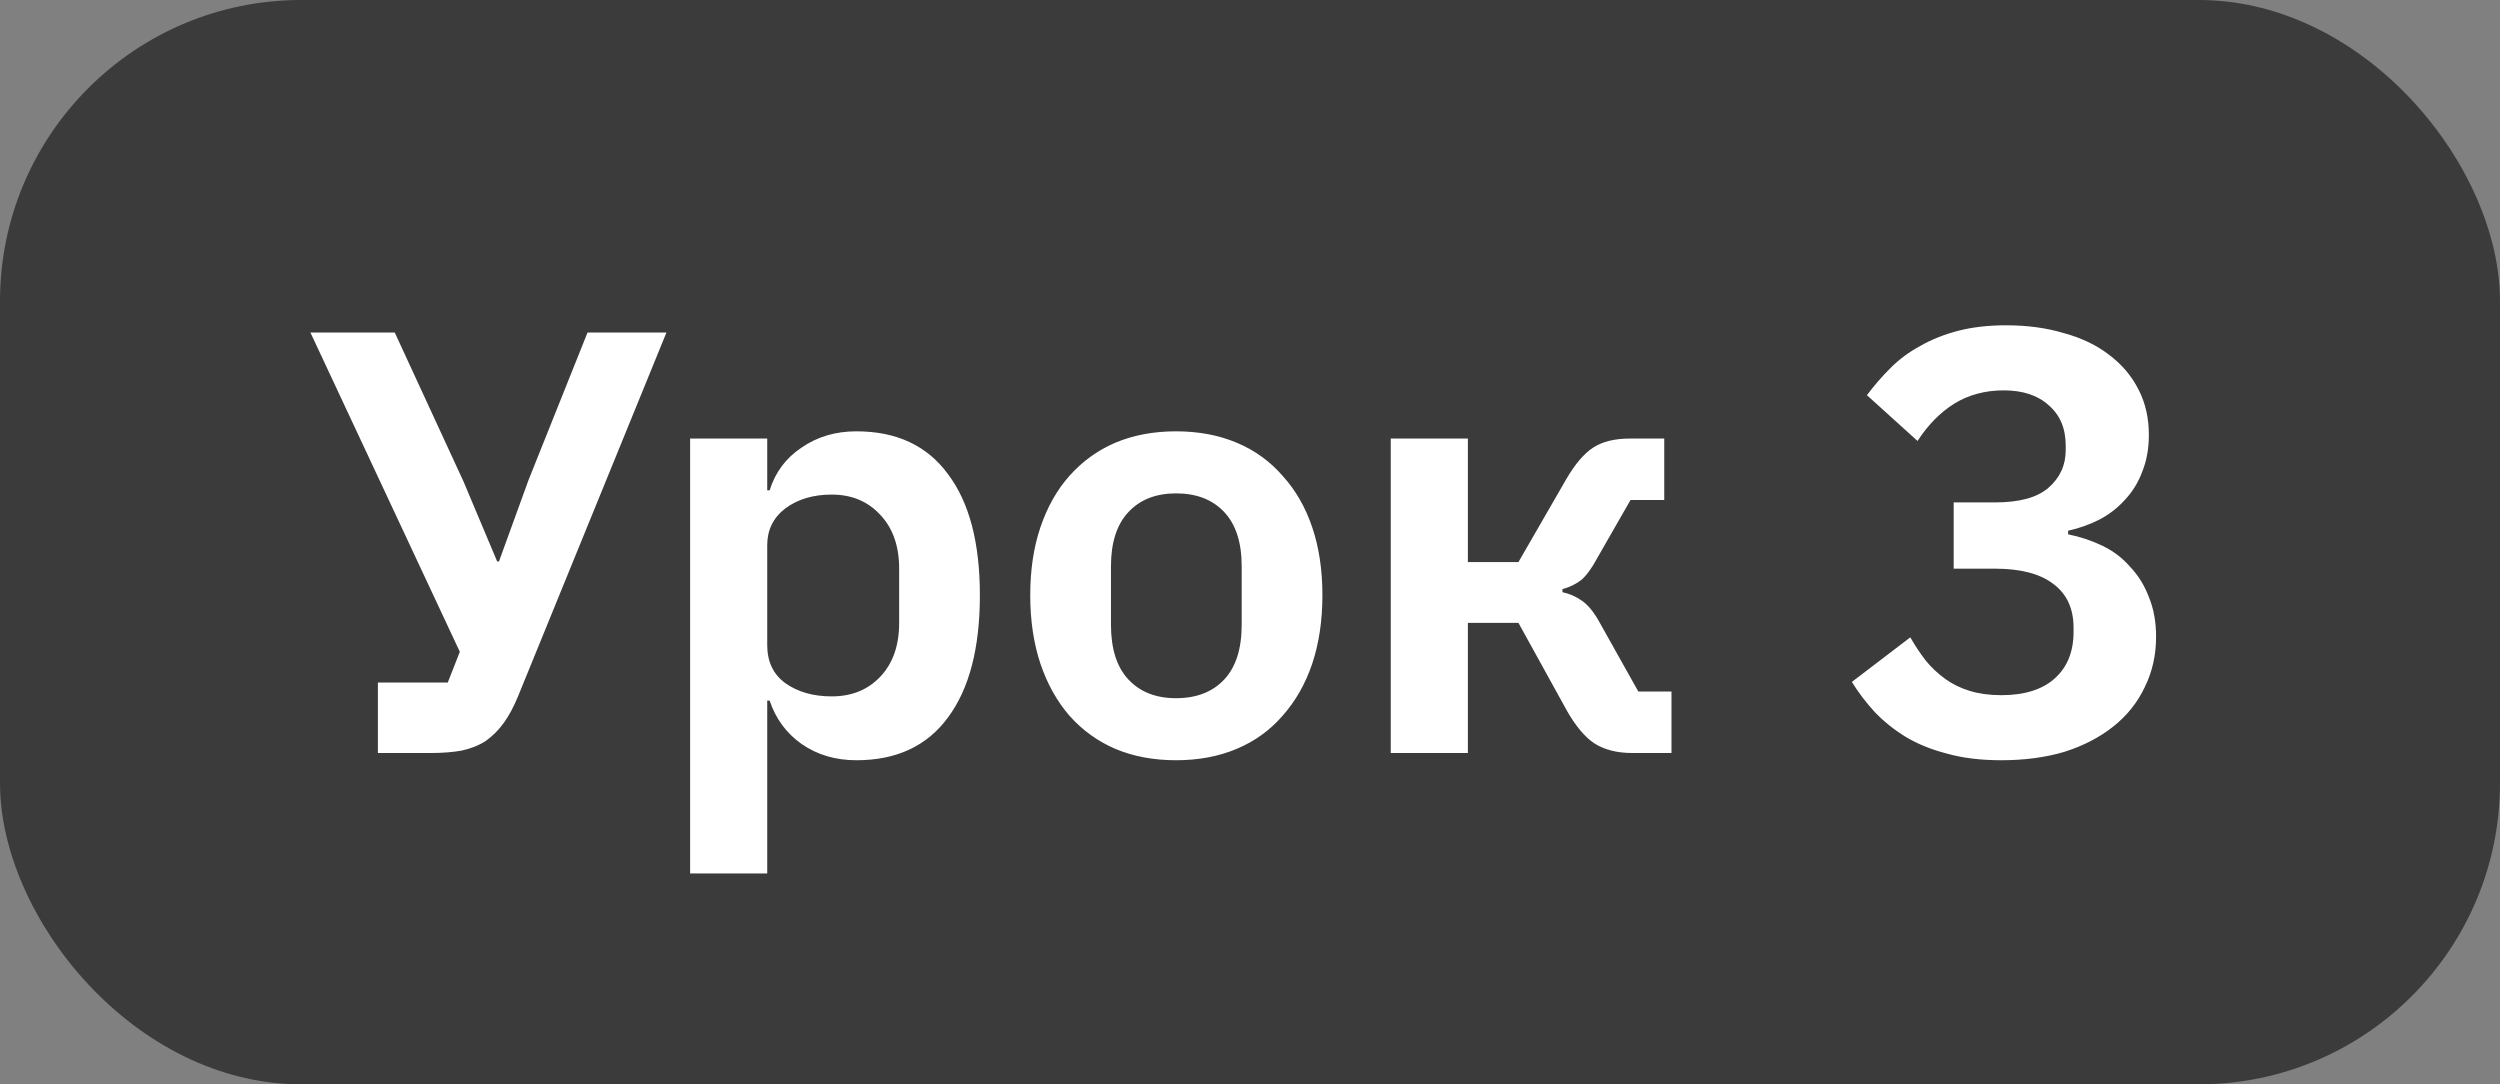
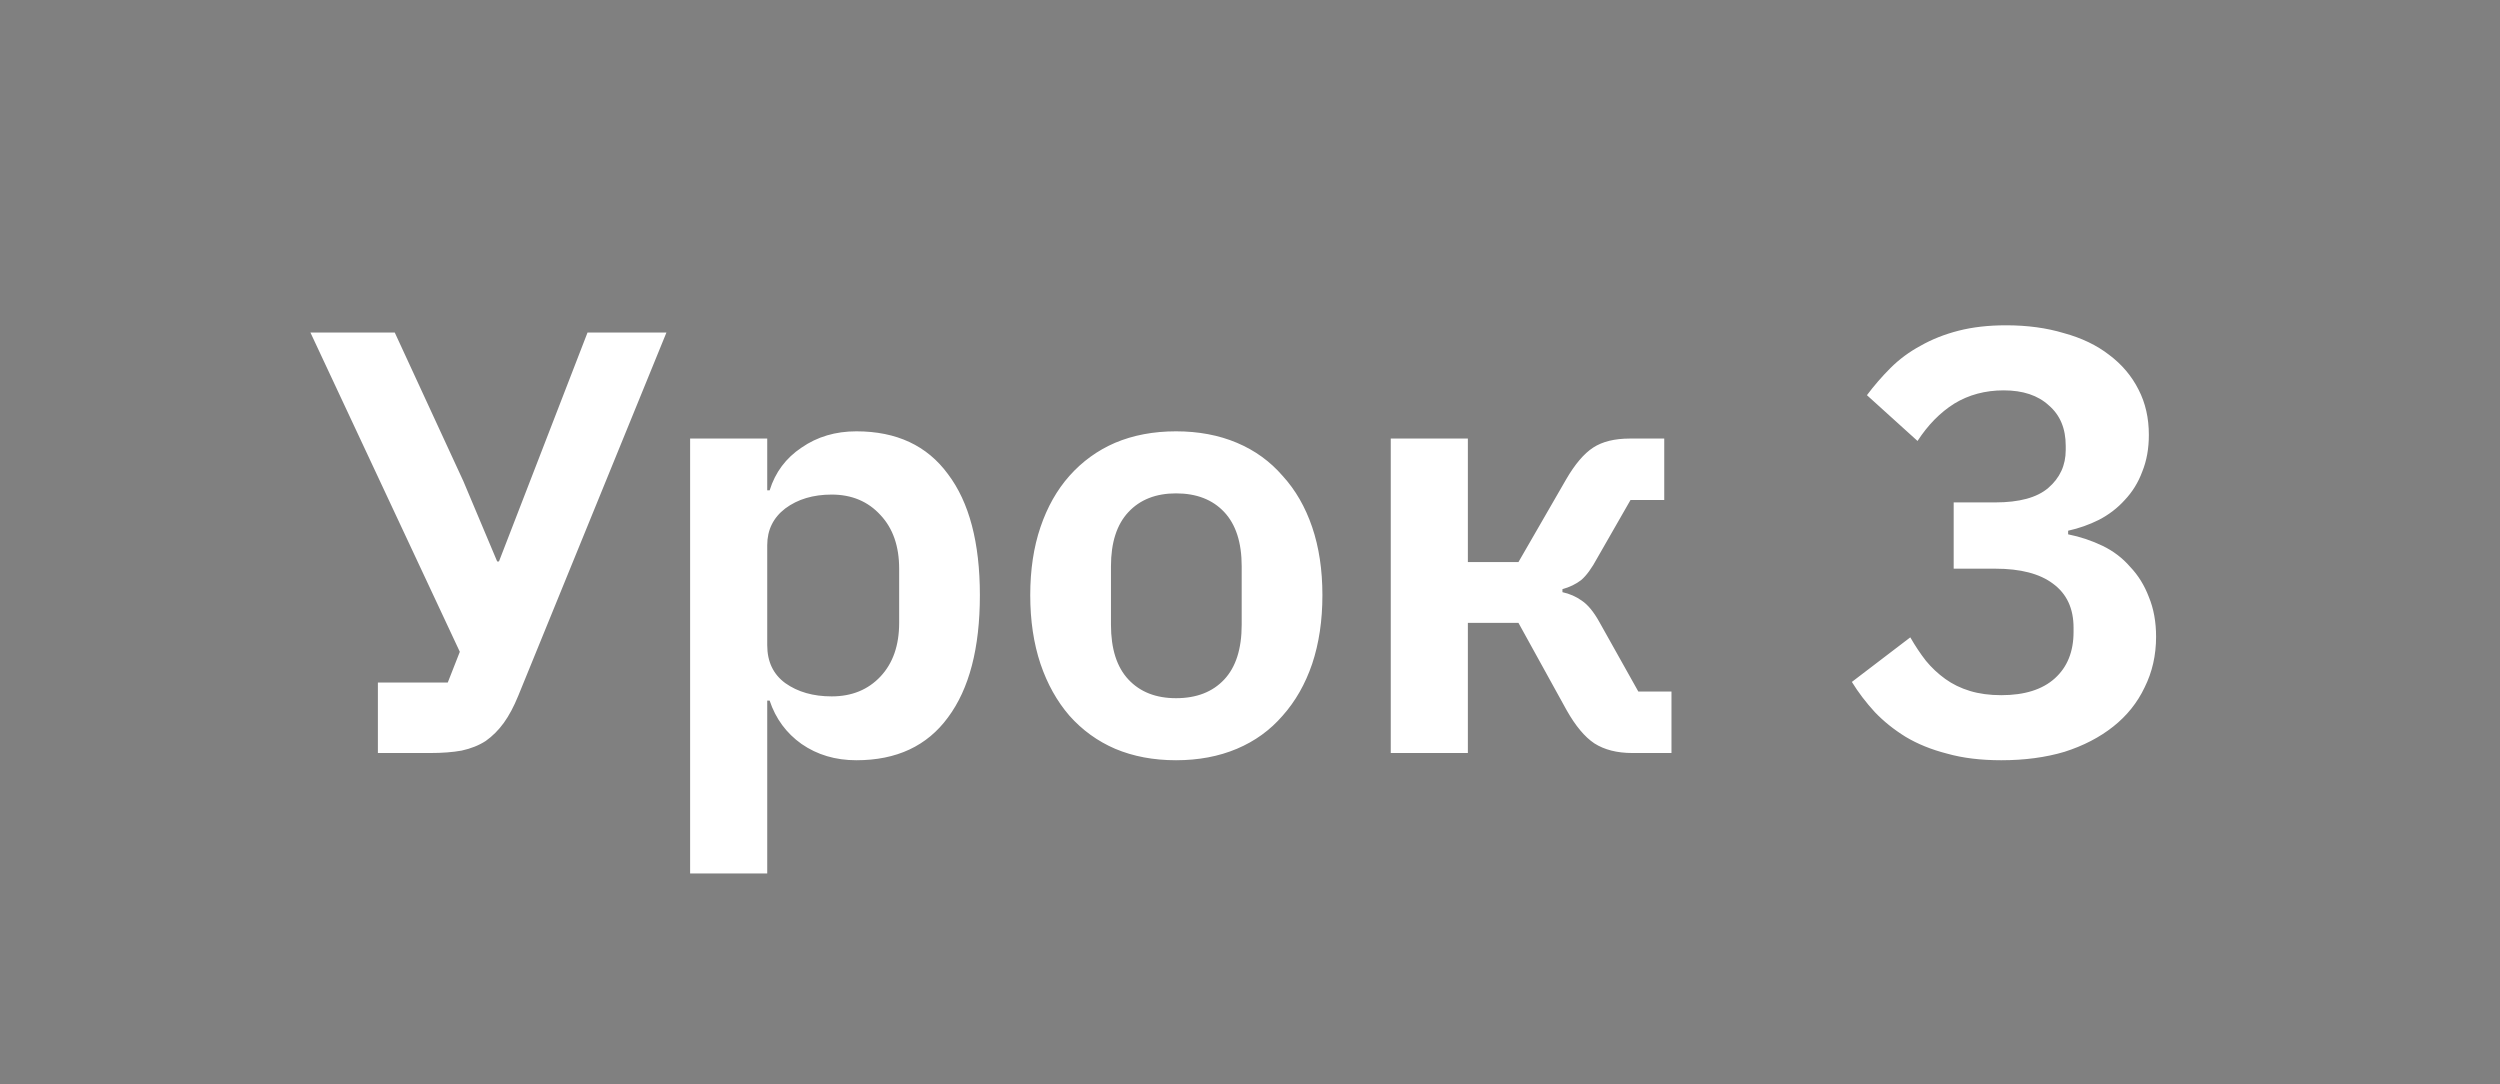
<svg xmlns="http://www.w3.org/2000/svg" width="83" height="36" viewBox="0 0 83 36" fill="none">
  <rect x="0" y="0" width="83" height="36" fill="#808080" stroke="none" />
-   <rect width="83" height="36" rx="10" fill="#3B3B3B" />
-   <path d="M12.546 22.66H14.866L15.266 21.64L10.306 11.04H13.106L15.386 15.98L16.506 18.64H16.566L17.546 15.94L19.506 11.04H22.126L17.206 23.1C17.059 23.46 16.899 23.76 16.726 24C16.552 24.24 16.352 24.44 16.126 24.6C15.899 24.747 15.633 24.853 15.326 24.92C15.033 24.973 14.686 25 14.286 25H12.546V22.66ZM22.912 14.56H25.472V16.28H25.552C25.738 15.68 26.092 15.207 26.612 14.86C27.132 14.5 27.738 14.32 28.432 14.32C29.765 14.32 30.778 14.793 31.472 15.74C32.178 16.673 32.532 18.013 32.532 19.76C32.532 21.52 32.178 22.873 31.472 23.82C30.778 24.767 29.765 25.24 28.432 25.24C27.738 25.24 27.132 25.06 26.612 24.7C26.105 24.34 25.752 23.86 25.552 23.26H25.472V29H22.912V14.56ZM27.612 23.12C28.278 23.12 28.818 22.9 29.232 22.46C29.645 22.02 29.852 21.427 29.852 20.68V18.88C29.852 18.133 29.645 17.54 29.232 17.1C28.818 16.647 28.278 16.42 27.612 16.42C26.998 16.42 26.485 16.573 26.072 16.88C25.672 17.187 25.472 17.593 25.472 18.1V21.42C25.472 21.967 25.672 22.387 26.072 22.68C26.485 22.973 26.998 23.12 27.612 23.12ZM39.044 25.24C38.297 25.24 37.624 25.113 37.024 24.86C36.437 24.607 35.931 24.24 35.504 23.76C35.09 23.28 34.77 22.707 34.544 22.04C34.317 21.36 34.204 20.6 34.204 19.76C34.204 18.92 34.317 18.167 34.544 17.5C34.77 16.833 35.09 16.267 35.504 15.8C35.931 15.32 36.437 14.953 37.024 14.7C37.624 14.447 38.297 14.32 39.044 14.32C39.791 14.32 40.464 14.447 41.064 14.7C41.664 14.953 42.17 15.32 42.584 15.8C43.011 16.267 43.337 16.833 43.564 17.5C43.791 18.167 43.904 18.92 43.904 19.76C43.904 20.6 43.791 21.36 43.564 22.04C43.337 22.707 43.011 23.28 42.584 23.76C42.17 24.24 41.664 24.607 41.064 24.86C40.464 25.113 39.791 25.24 39.044 25.24ZM39.044 23.18C39.724 23.18 40.257 22.973 40.644 22.56C41.031 22.147 41.224 21.54 41.224 20.74V18.8C41.224 18.013 41.031 17.413 40.644 17C40.257 16.587 39.724 16.38 39.044 16.38C38.377 16.38 37.85 16.587 37.464 17C37.077 17.413 36.884 18.013 36.884 18.8V20.74C36.884 21.54 37.077 22.147 37.464 22.56C37.85 22.973 38.377 23.18 39.044 23.18ZM46.173 14.56H48.733V18.66H50.413L51.993 15.92C52.287 15.413 52.587 15.06 52.893 14.86C53.2 14.66 53.607 14.56 54.113 14.56H55.253V16.6H54.133L53.033 18.52C52.847 18.867 52.667 19.113 52.493 19.26C52.32 19.393 52.113 19.493 51.873 19.56V19.66C52.113 19.713 52.327 19.807 52.513 19.94C52.713 20.073 52.907 20.307 53.093 20.64L54.393 22.96H55.493V25H54.193C53.687 25 53.267 24.893 52.933 24.68C52.613 24.467 52.307 24.1 52.013 23.58L50.413 20.68H48.733V25H46.173V14.56ZM66.242 16.68C67.042 16.68 67.629 16.52 68.002 16.2C68.389 15.867 68.582 15.447 68.582 14.94V14.8C68.582 14.227 68.395 13.78 68.022 13.46C67.662 13.127 67.162 12.96 66.522 12.96C65.909 12.96 65.362 13.107 64.882 13.4C64.415 13.693 64.009 14.107 63.662 14.64L61.982 13.12C62.222 12.8 62.482 12.5 62.762 12.22C63.055 11.927 63.389 11.68 63.762 11.48C64.135 11.267 64.555 11.1 65.022 10.98C65.489 10.86 66.015 10.8 66.602 10.8C67.309 10.8 67.949 10.887 68.522 11.06C69.109 11.22 69.609 11.46 70.022 11.78C70.449 12.1 70.775 12.487 71.002 12.94C71.229 13.38 71.342 13.88 71.342 14.44C71.342 14.893 71.269 15.3 71.122 15.66C70.989 16.02 70.795 16.333 70.542 16.6C70.302 16.867 70.015 17.087 69.682 17.26C69.362 17.42 69.022 17.54 68.662 17.62V17.74C69.062 17.82 69.442 17.947 69.802 18.12C70.162 18.293 70.469 18.527 70.722 18.82C70.989 19.1 71.195 19.433 71.342 19.82C71.502 20.207 71.582 20.647 71.582 21.14C71.582 21.753 71.455 22.313 71.202 22.82C70.962 23.327 70.615 23.76 70.162 24.12C69.709 24.48 69.169 24.76 68.542 24.96C67.915 25.147 67.215 25.24 66.442 25.24C65.762 25.24 65.162 25.167 64.642 25.02C64.122 24.887 63.662 24.7 63.262 24.46C62.875 24.22 62.535 23.947 62.242 23.64C61.949 23.32 61.695 22.987 61.482 22.64L63.422 21.16C63.582 21.44 63.755 21.7 63.942 21.94C64.129 22.167 64.342 22.367 64.582 22.54C64.822 22.713 65.095 22.847 65.402 22.94C65.709 23.033 66.055 23.08 66.442 23.08C67.215 23.08 67.809 22.893 68.222 22.52C68.635 22.147 68.842 21.633 68.842 20.98V20.84C68.842 20.2 68.615 19.713 68.162 19.38C67.722 19.047 67.082 18.88 66.242 18.88H64.862V16.68H66.242Z" fill="white" />
+   <path d="M12.546 22.66H14.866L15.266 21.64L10.306 11.04H13.106L15.386 15.98L16.506 18.64H16.566L19.506 11.04H22.126L17.206 23.1C17.059 23.46 16.899 23.76 16.726 24C16.552 24.24 16.352 24.44 16.126 24.6C15.899 24.747 15.633 24.853 15.326 24.92C15.033 24.973 14.686 25 14.286 25H12.546V22.66ZM22.912 14.56H25.472V16.28H25.552C25.738 15.68 26.092 15.207 26.612 14.86C27.132 14.5 27.738 14.32 28.432 14.32C29.765 14.32 30.778 14.793 31.472 15.74C32.178 16.673 32.532 18.013 32.532 19.76C32.532 21.52 32.178 22.873 31.472 23.82C30.778 24.767 29.765 25.24 28.432 25.24C27.738 25.24 27.132 25.06 26.612 24.7C26.105 24.34 25.752 23.86 25.552 23.26H25.472V29H22.912V14.56ZM27.612 23.12C28.278 23.12 28.818 22.9 29.232 22.46C29.645 22.02 29.852 21.427 29.852 20.68V18.88C29.852 18.133 29.645 17.54 29.232 17.1C28.818 16.647 28.278 16.42 27.612 16.42C26.998 16.42 26.485 16.573 26.072 16.88C25.672 17.187 25.472 17.593 25.472 18.1V21.42C25.472 21.967 25.672 22.387 26.072 22.68C26.485 22.973 26.998 23.12 27.612 23.12ZM39.044 25.24C38.297 25.24 37.624 25.113 37.024 24.86C36.437 24.607 35.931 24.24 35.504 23.76C35.09 23.28 34.77 22.707 34.544 22.04C34.317 21.36 34.204 20.6 34.204 19.76C34.204 18.92 34.317 18.167 34.544 17.5C34.77 16.833 35.09 16.267 35.504 15.8C35.931 15.32 36.437 14.953 37.024 14.7C37.624 14.447 38.297 14.32 39.044 14.32C39.791 14.32 40.464 14.447 41.064 14.7C41.664 14.953 42.17 15.32 42.584 15.8C43.011 16.267 43.337 16.833 43.564 17.5C43.791 18.167 43.904 18.92 43.904 19.76C43.904 20.6 43.791 21.36 43.564 22.04C43.337 22.707 43.011 23.28 42.584 23.76C42.17 24.24 41.664 24.607 41.064 24.86C40.464 25.113 39.791 25.24 39.044 25.24ZM39.044 23.18C39.724 23.18 40.257 22.973 40.644 22.56C41.031 22.147 41.224 21.54 41.224 20.74V18.8C41.224 18.013 41.031 17.413 40.644 17C40.257 16.587 39.724 16.38 39.044 16.38C38.377 16.38 37.85 16.587 37.464 17C37.077 17.413 36.884 18.013 36.884 18.8V20.74C36.884 21.54 37.077 22.147 37.464 22.56C37.85 22.973 38.377 23.18 39.044 23.18ZM46.173 14.56H48.733V18.66H50.413L51.993 15.92C52.287 15.413 52.587 15.06 52.893 14.86C53.2 14.66 53.607 14.56 54.113 14.56H55.253V16.6H54.133L53.033 18.52C52.847 18.867 52.667 19.113 52.493 19.26C52.32 19.393 52.113 19.493 51.873 19.56V19.66C52.113 19.713 52.327 19.807 52.513 19.94C52.713 20.073 52.907 20.307 53.093 20.64L54.393 22.96H55.493V25H54.193C53.687 25 53.267 24.893 52.933 24.68C52.613 24.467 52.307 24.1 52.013 23.58L50.413 20.68H48.733V25H46.173V14.56ZM66.242 16.68C67.042 16.68 67.629 16.52 68.002 16.2C68.389 15.867 68.582 15.447 68.582 14.94V14.8C68.582 14.227 68.395 13.78 68.022 13.46C67.662 13.127 67.162 12.96 66.522 12.96C65.909 12.96 65.362 13.107 64.882 13.4C64.415 13.693 64.009 14.107 63.662 14.64L61.982 13.12C62.222 12.8 62.482 12.5 62.762 12.22C63.055 11.927 63.389 11.68 63.762 11.48C64.135 11.267 64.555 11.1 65.022 10.98C65.489 10.86 66.015 10.8 66.602 10.8C67.309 10.8 67.949 10.887 68.522 11.06C69.109 11.22 69.609 11.46 70.022 11.78C70.449 12.1 70.775 12.487 71.002 12.94C71.229 13.38 71.342 13.88 71.342 14.44C71.342 14.893 71.269 15.3 71.122 15.66C70.989 16.02 70.795 16.333 70.542 16.6C70.302 16.867 70.015 17.087 69.682 17.26C69.362 17.42 69.022 17.54 68.662 17.62V17.74C69.062 17.82 69.442 17.947 69.802 18.12C70.162 18.293 70.469 18.527 70.722 18.82C70.989 19.1 71.195 19.433 71.342 19.82C71.502 20.207 71.582 20.647 71.582 21.14C71.582 21.753 71.455 22.313 71.202 22.82C70.962 23.327 70.615 23.76 70.162 24.12C69.709 24.48 69.169 24.76 68.542 24.96C67.915 25.147 67.215 25.24 66.442 25.24C65.762 25.24 65.162 25.167 64.642 25.02C64.122 24.887 63.662 24.7 63.262 24.46C62.875 24.22 62.535 23.947 62.242 23.64C61.949 23.32 61.695 22.987 61.482 22.64L63.422 21.16C63.582 21.44 63.755 21.7 63.942 21.94C64.129 22.167 64.342 22.367 64.582 22.54C64.822 22.713 65.095 22.847 65.402 22.94C65.709 23.033 66.055 23.08 66.442 23.08C67.215 23.08 67.809 22.893 68.222 22.52C68.635 22.147 68.842 21.633 68.842 20.98V20.84C68.842 20.2 68.615 19.713 68.162 19.38C67.722 19.047 67.082 18.88 66.242 18.88H64.862V16.68H66.242Z" fill="white" />
</svg>